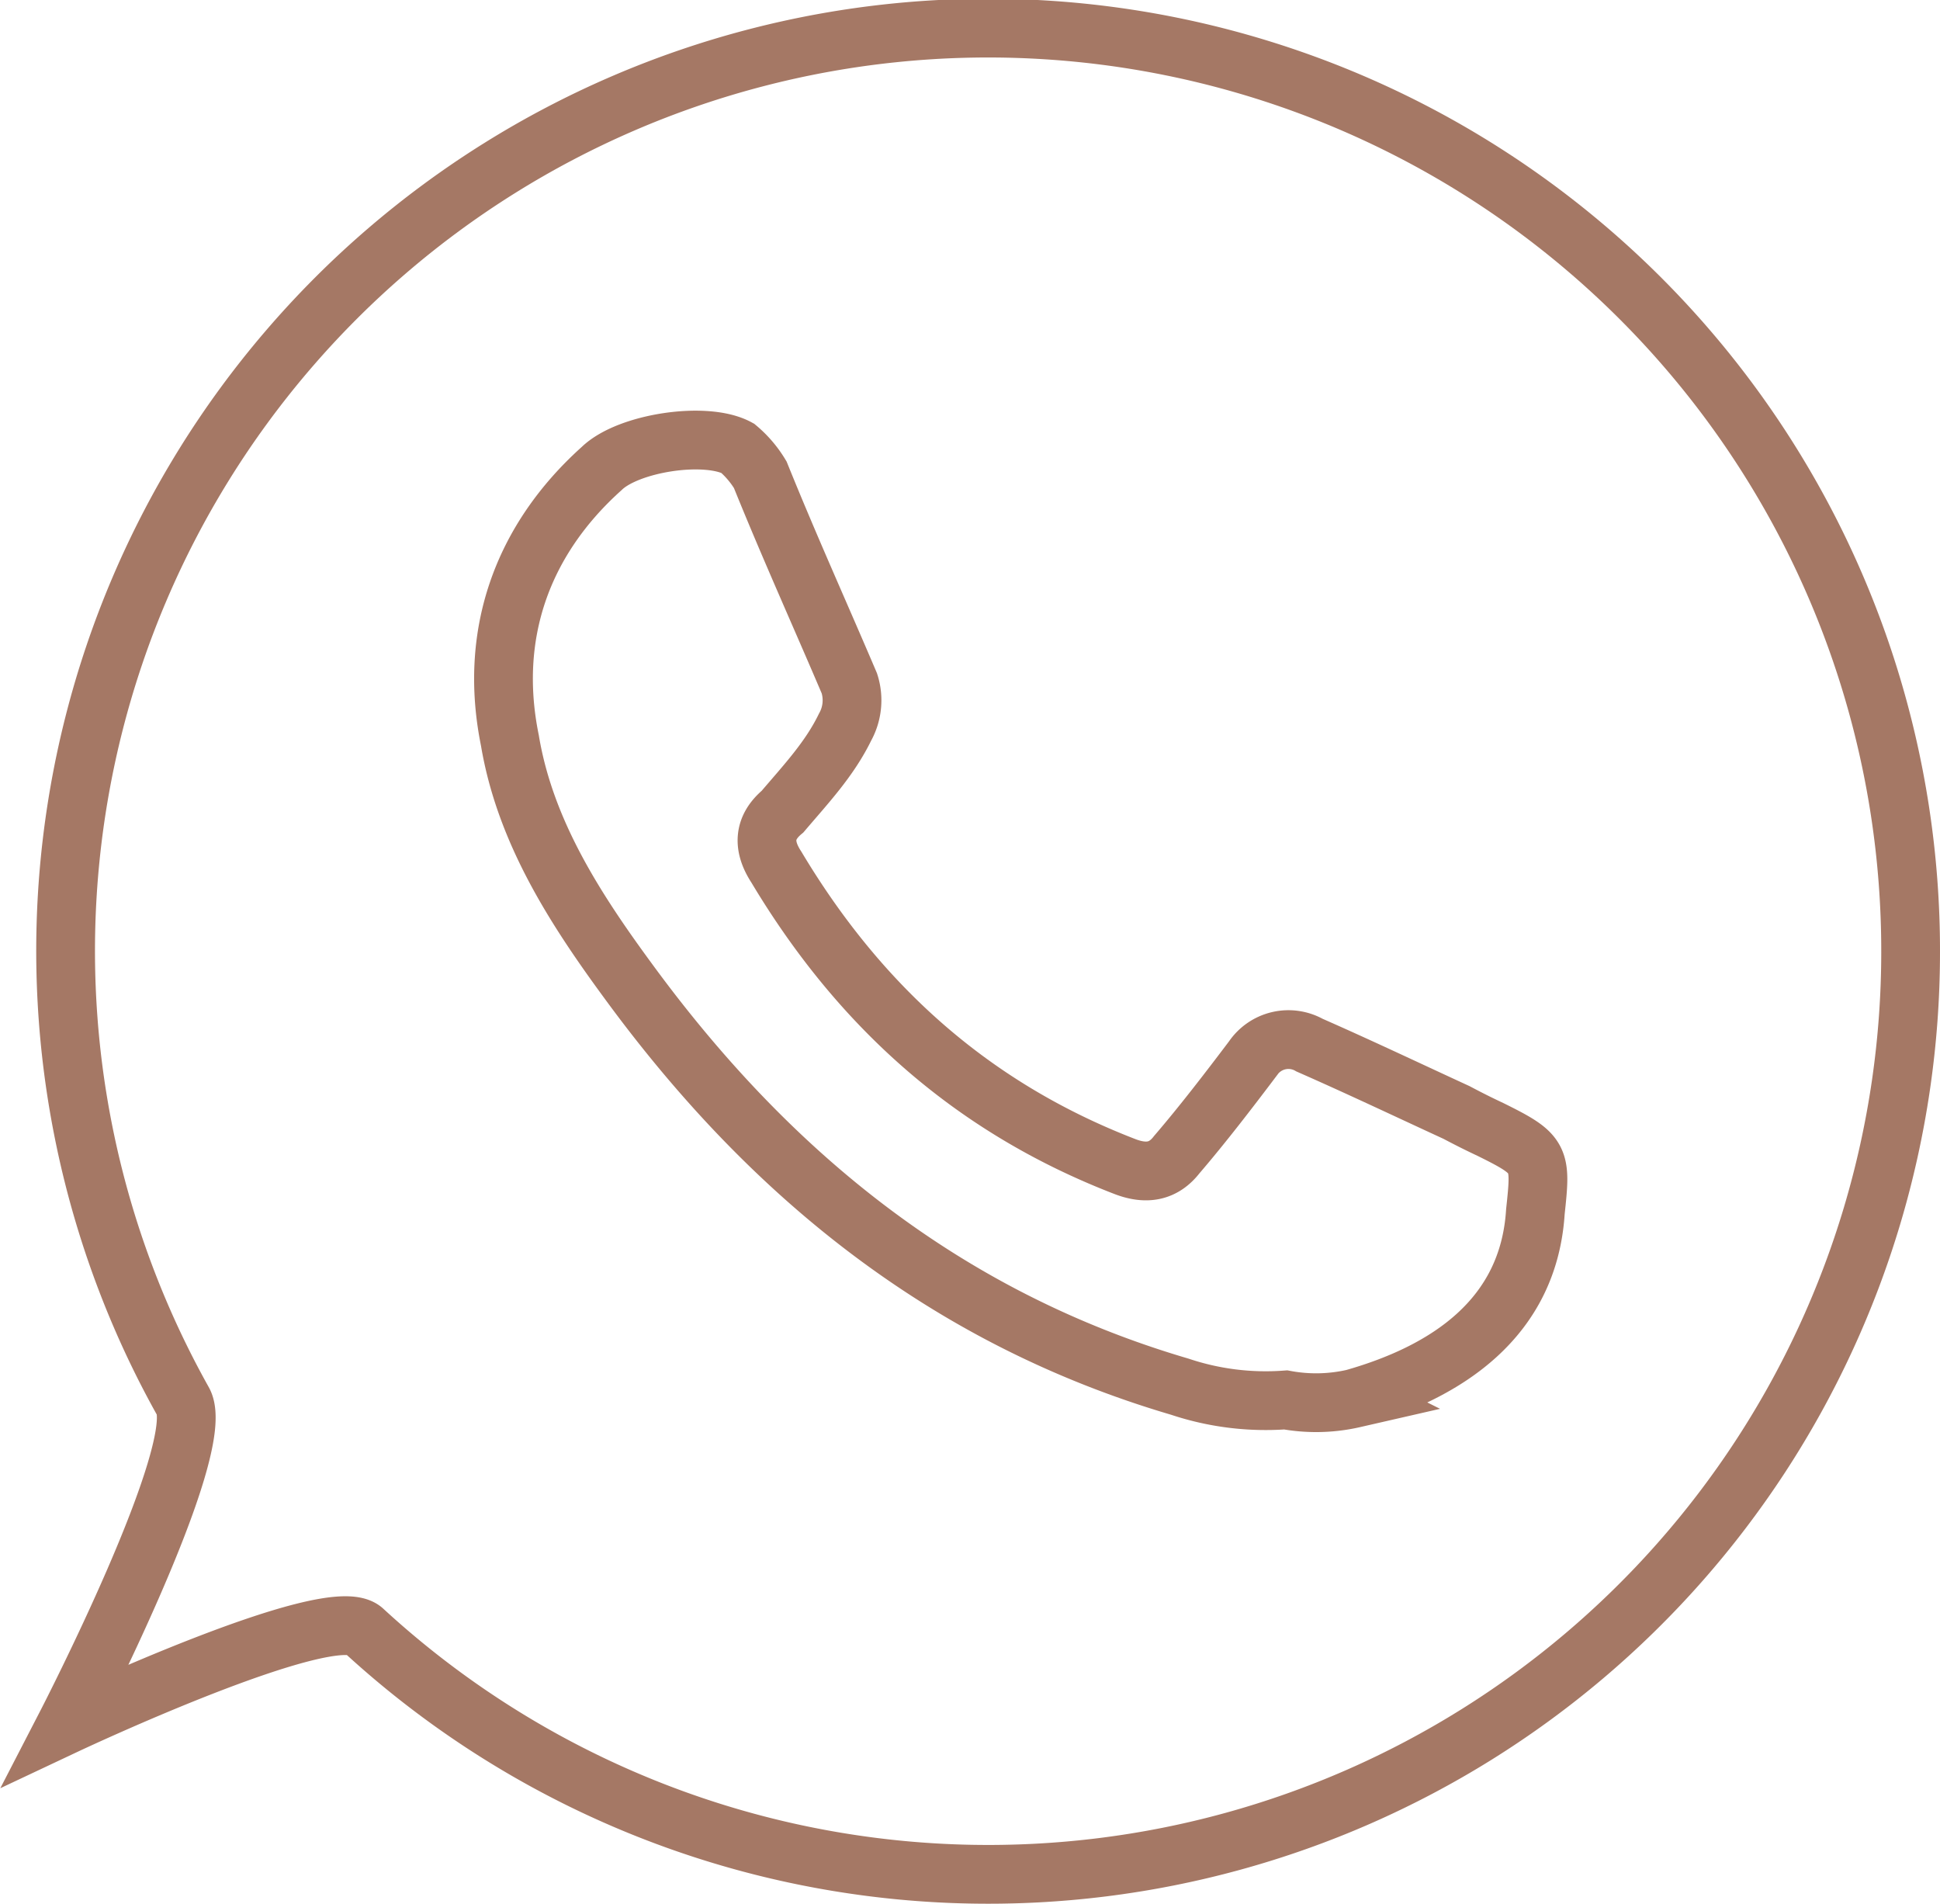
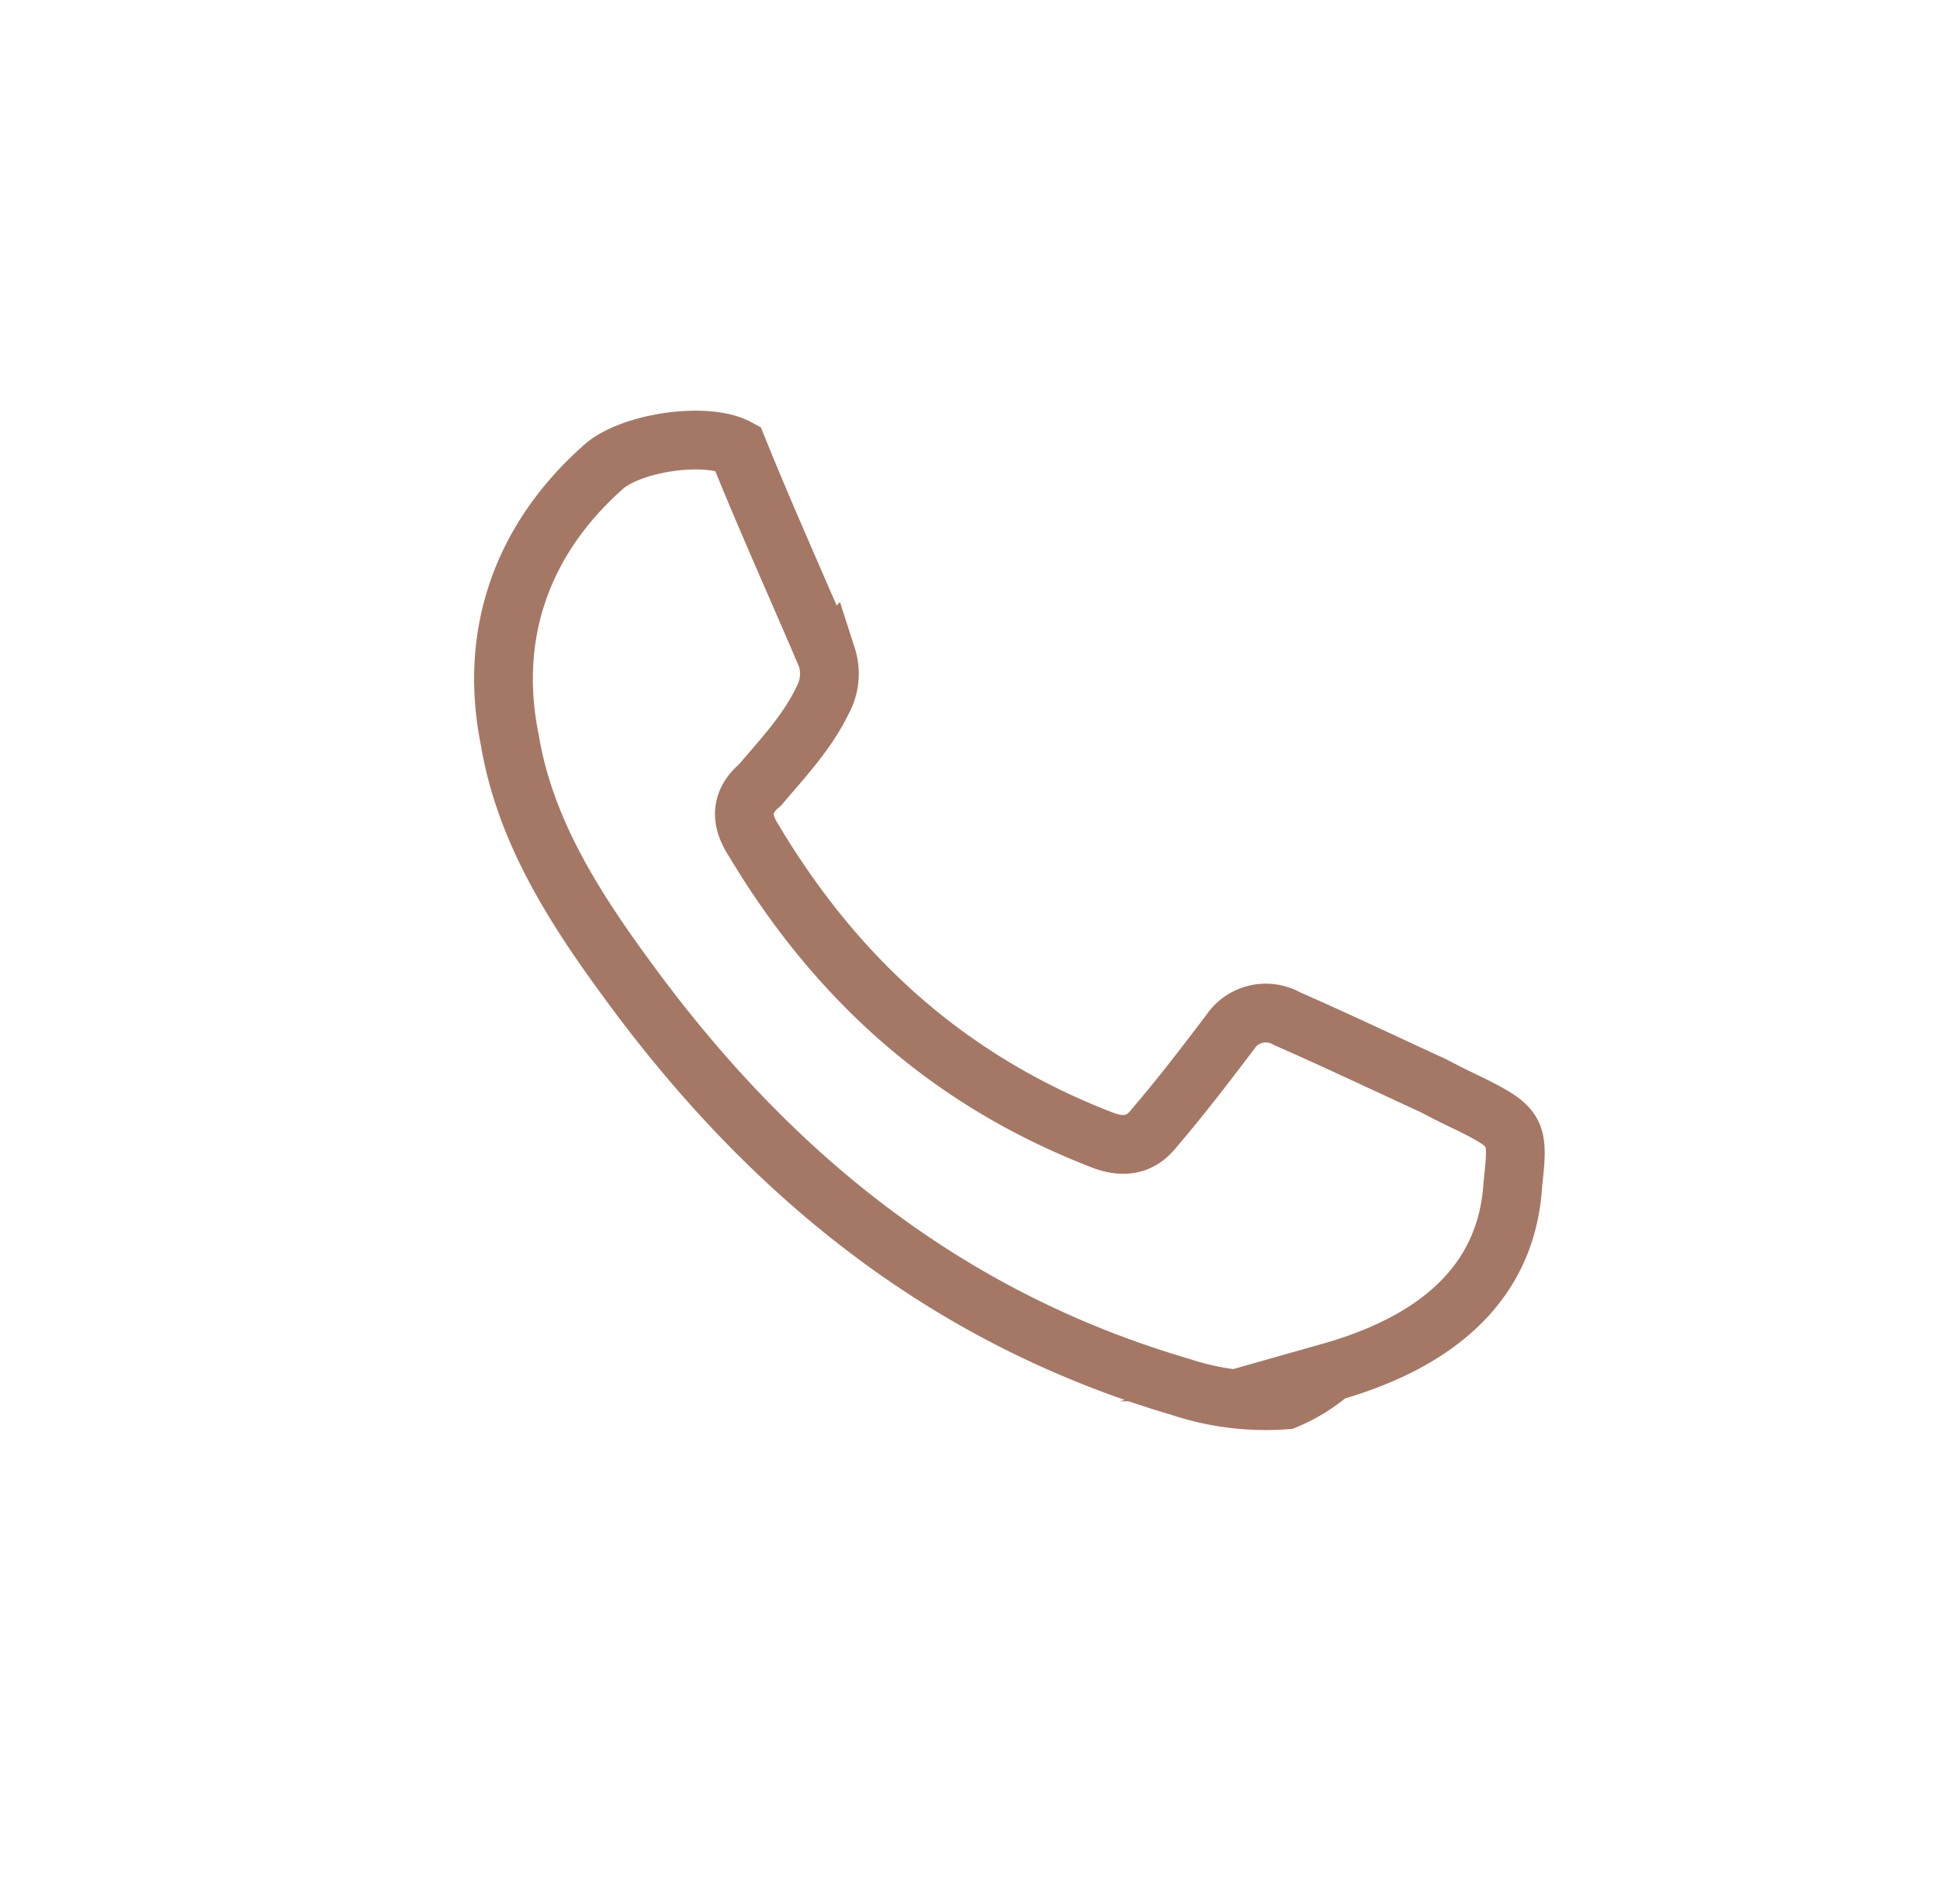
<svg xmlns="http://www.w3.org/2000/svg" viewBox="0 0 198.12 194.4">
  <defs>
    <style>.cls-1,.cls-2{fill:none;stroke:#a57865;stroke-miterlimit:10;stroke-width:6px;}.cls-1{fill-rule:evenodd;}</style>
  </defs>
  <g id="Слой_2" data-name="Слой 2">
    <g id="Слой_1-2" data-name="Слой 1">
-       <path class="cls-1" d="M131.3,142.93a27.67,27.67,0,0,1-10.81-1.35c-23.82-7-41.85-21.62-56.33-41.41-5.39-7.34-10.53-15.24-12.09-24.58-2.19-10.77,1.2-20.42,9.38-27.76C64.16,45.2,72.1,44,75.33,45.76a10.85,10.85,0,0,1,2.31,2.71c3,7.42,6.11,14.28,9.1,21.3a5.64,5.64,0,0,1-.44,4.47c-1.59,3.27-4,5.82-6.38,8.62-2,1.67-2,3.58-.64,5.66,8.54,14.28,20.07,24.58,35.54,30.56,2.24.88,4,.56,5.36-1.2,2.67-3.11,5.3-6.54,7.77-9.81a4.38,4.38,0,0,1,5.79-1.36c5.1,2.24,10.13,4.63,15,6.87,1.36.72,2.31,1.19,3.5,1.75,5.15,2.55,5.15,2.87,4.56,8.38-.68,10.85-9,16.36-18.56,19.07A17.19,17.19,0,0,1,131.3,142.93Z" />
-       <path class="cls-2" d="M195.12,97.2a94.19,94.19,0,0,1-158,69.26c-3.35-3.09-30.36,9.63-30.36,9.63s14.59-28.23,11.94-33A94.21,94.21,0,1,1,195.12,97.2Z" />
+       <path class="cls-1" d="M131.3,142.93a27.67,27.67,0,0,1-10.81-1.35c-23.82-7-41.85-21.62-56.33-41.41-5.39-7.34-10.53-15.24-12.09-24.58-2.19-10.77,1.2-20.42,9.38-27.76C64.16,45.2,72.1,44,75.33,45.76c3,7.42,6.11,14.28,9.1,21.3a5.64,5.64,0,0,1-.44,4.47c-1.59,3.27-4,5.82-6.38,8.62-2,1.67-2,3.58-.64,5.66,8.54,14.28,20.07,24.58,35.54,30.56,2.24.88,4,.56,5.36-1.2,2.67-3.11,5.3-6.54,7.77-9.81a4.38,4.38,0,0,1,5.79-1.36c5.1,2.24,10.13,4.63,15,6.87,1.36.72,2.31,1.19,3.5,1.75,5.15,2.55,5.15,2.87,4.56,8.38-.68,10.85-9,16.36-18.56,19.07A17.19,17.19,0,0,1,131.3,142.93Z" />
    </g>
  </g>
</svg>